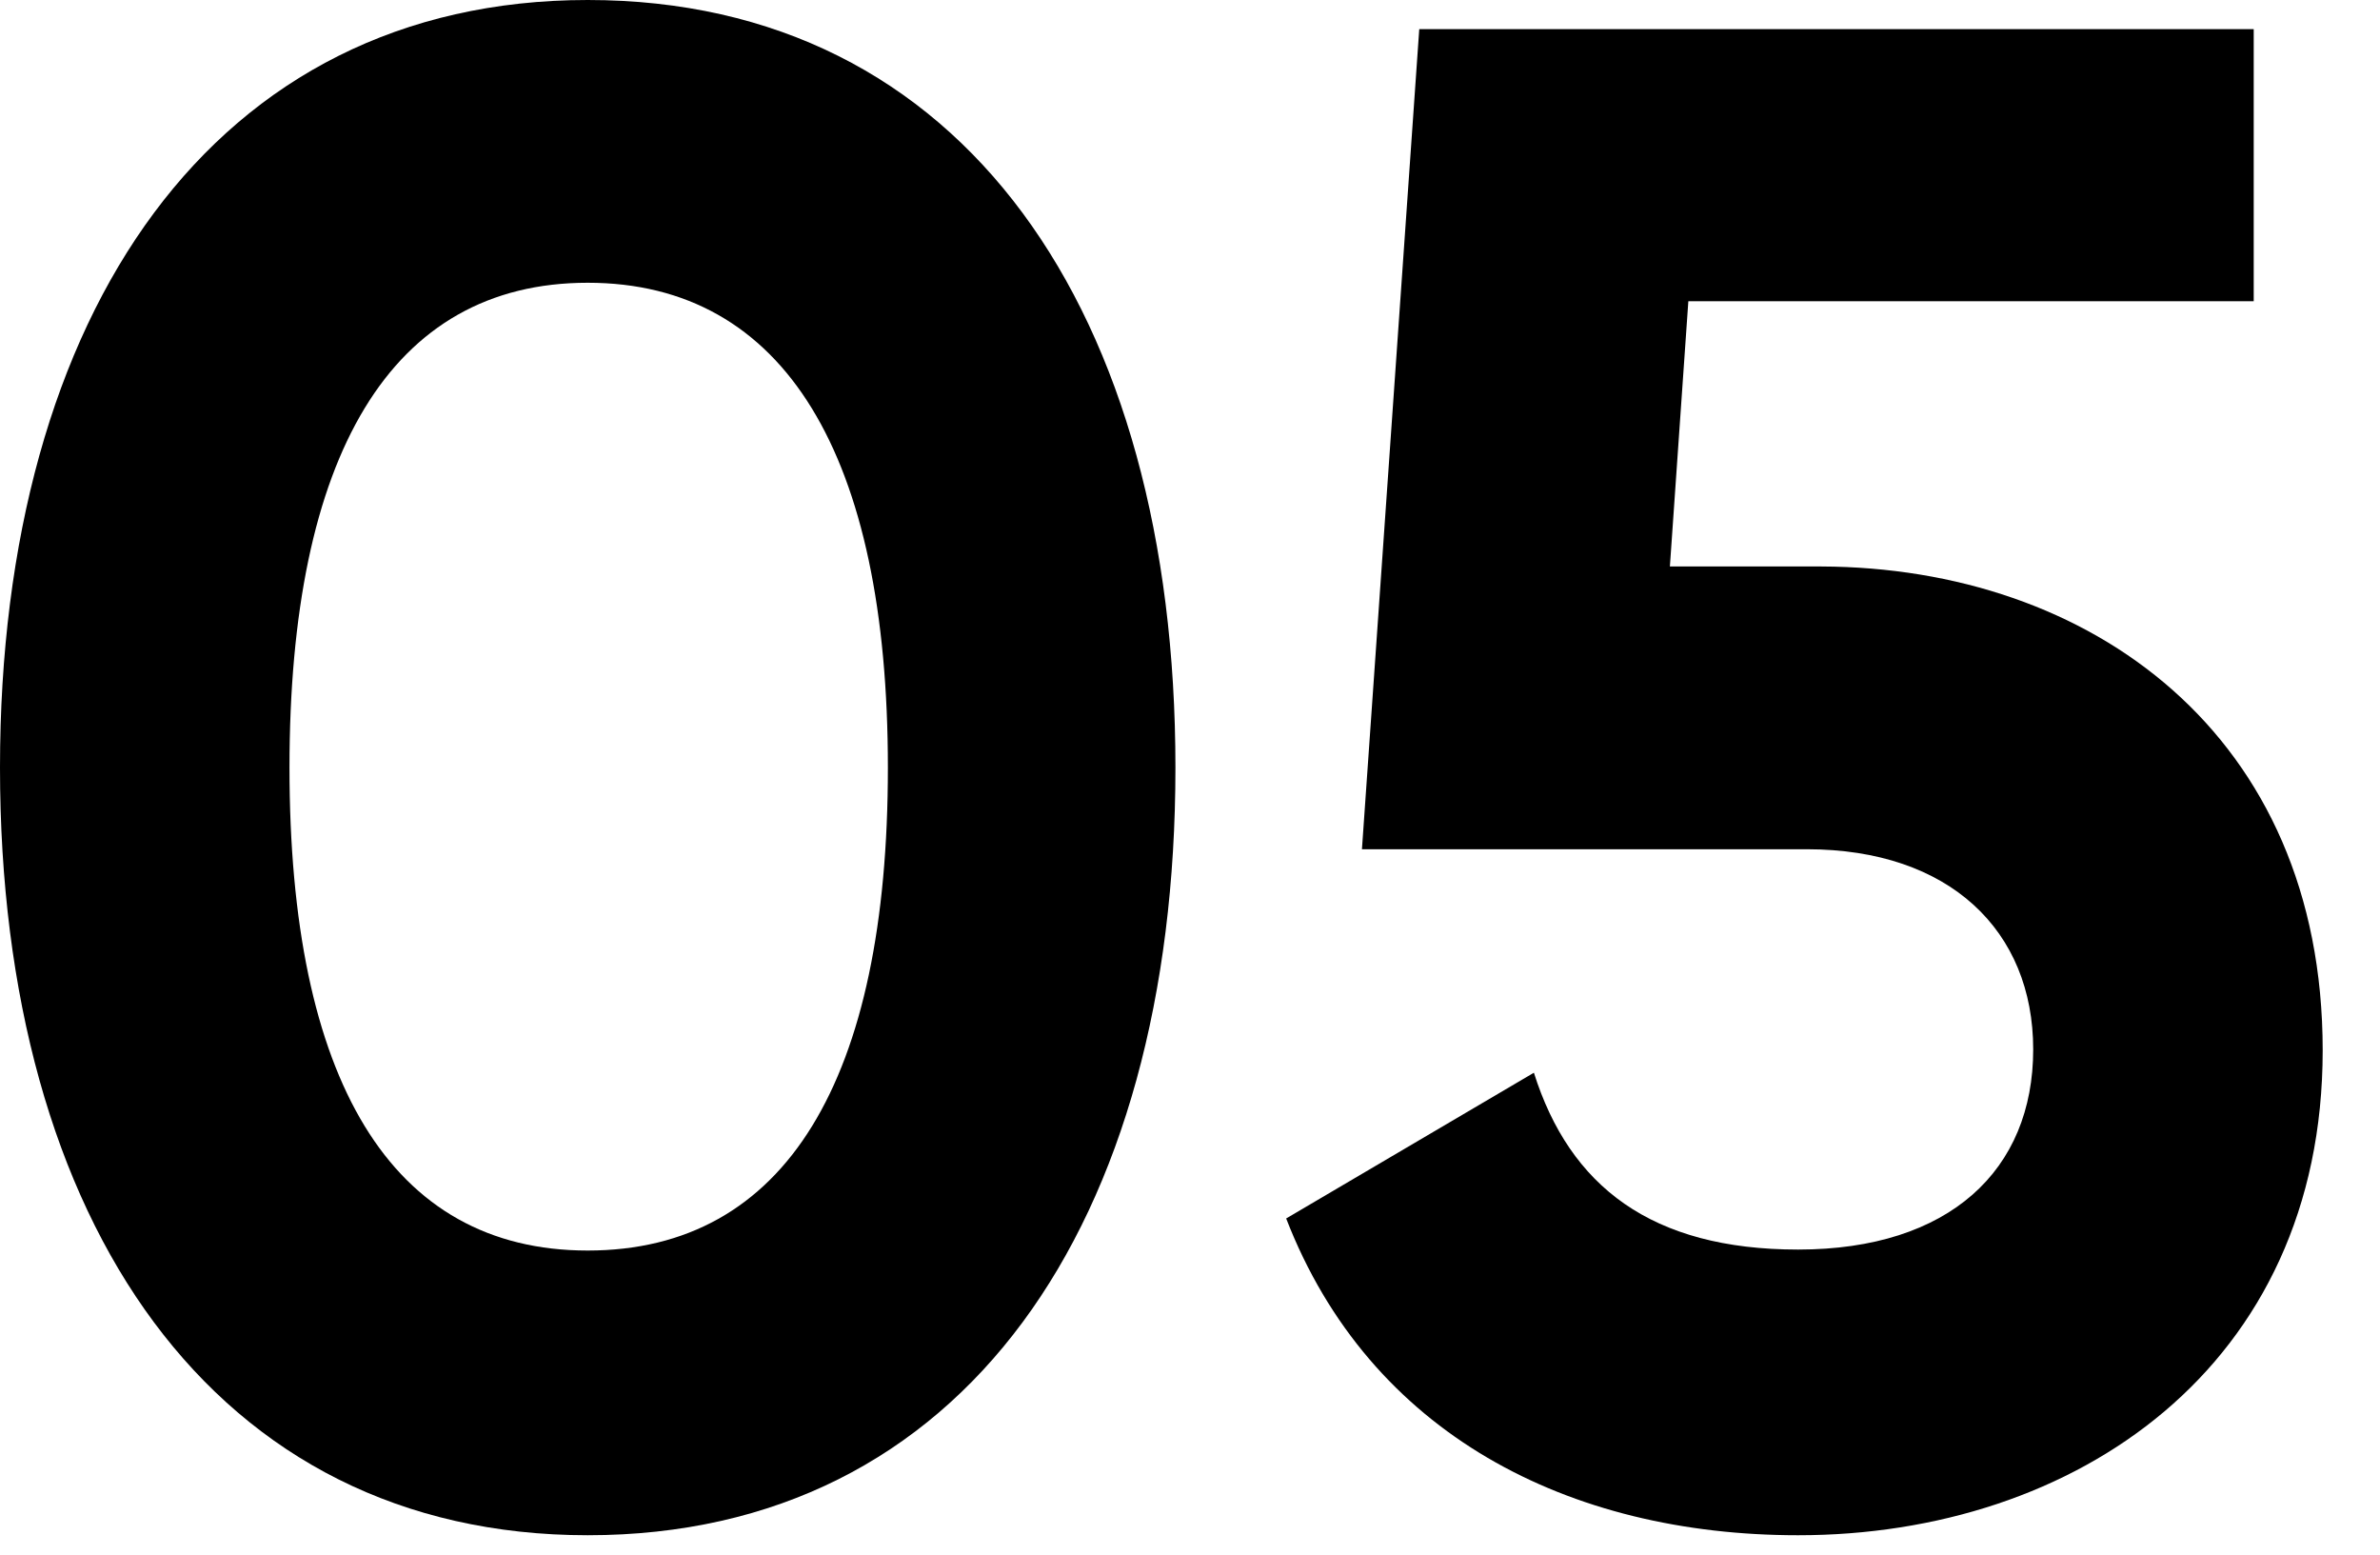
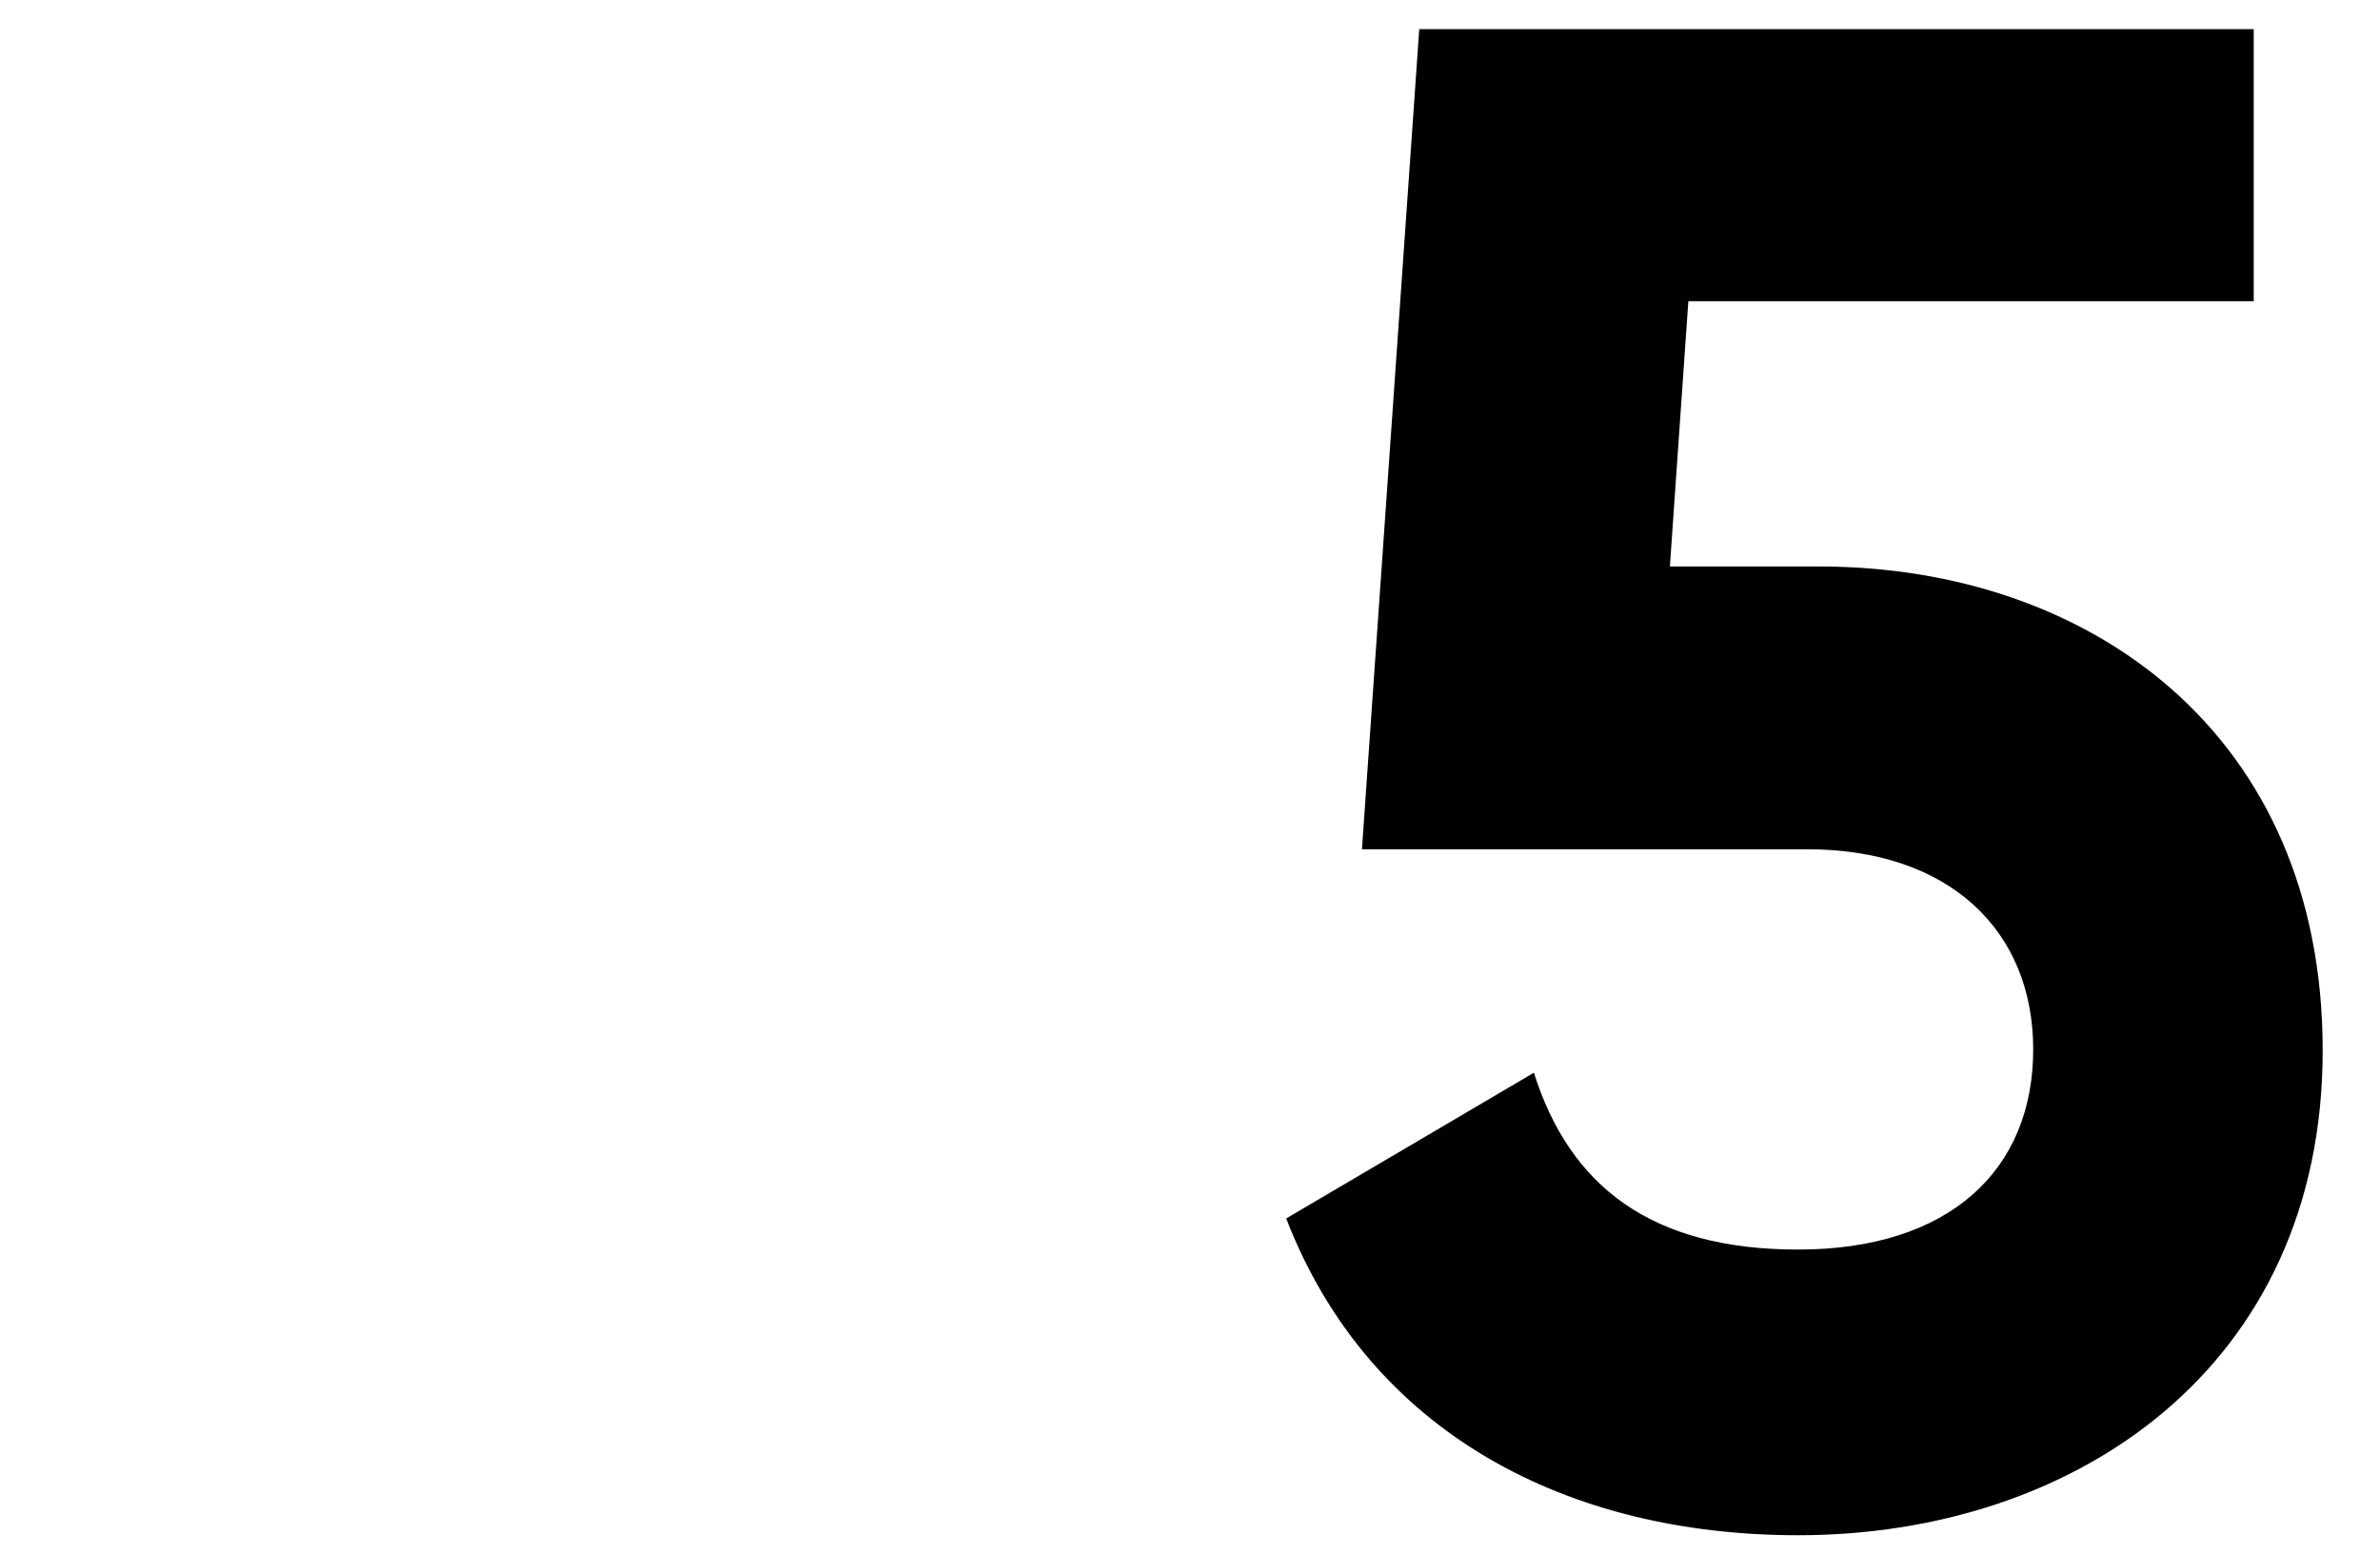
<svg xmlns="http://www.w3.org/2000/svg" version="1.1" id="Layer_1" x="0px" y="0px" viewBox="0 0 245 160" style="enable-background:new 0 0 245 160;" xml:space="preserve">
  <g class="st0">
    <g>
-       <path class="st1" d="M0,79C0,32.1,22.1,0,60.5,0c38.7,0,60.5,32.1,60.5,79c0,46.9-21.8,79-60.5,79C22.1,158,0,125.9,0,79z     M91.4,79c0-32.1-10.6-49.9-30.9-49.9c-20.3,0-30.7,17.8-30.7,49.9c0,32.1,10.4,49.7,30.7,49.7C80.9,128.7,91.4,111.1,91.4,79z" />
      <path class="st1" d="M239.1,108.1c0,32.6-25.5,49.9-54,49.9c-23.6,0-44.1-10.4-52.7-32.6l25.5-15c3.7,11.7,12.1,18.2,27.2,18.2    c15.6,0,24.2-8.2,24.2-20.6c0-12.2-8.6-20.6-23.3-20.6h-45.8L146.1,3H232v28h-58.2l-1.9,27.3h15.6    C215.1,58.4,239.1,75.5,239.1,108.1z" />
    </g>
  </g>
</svg>